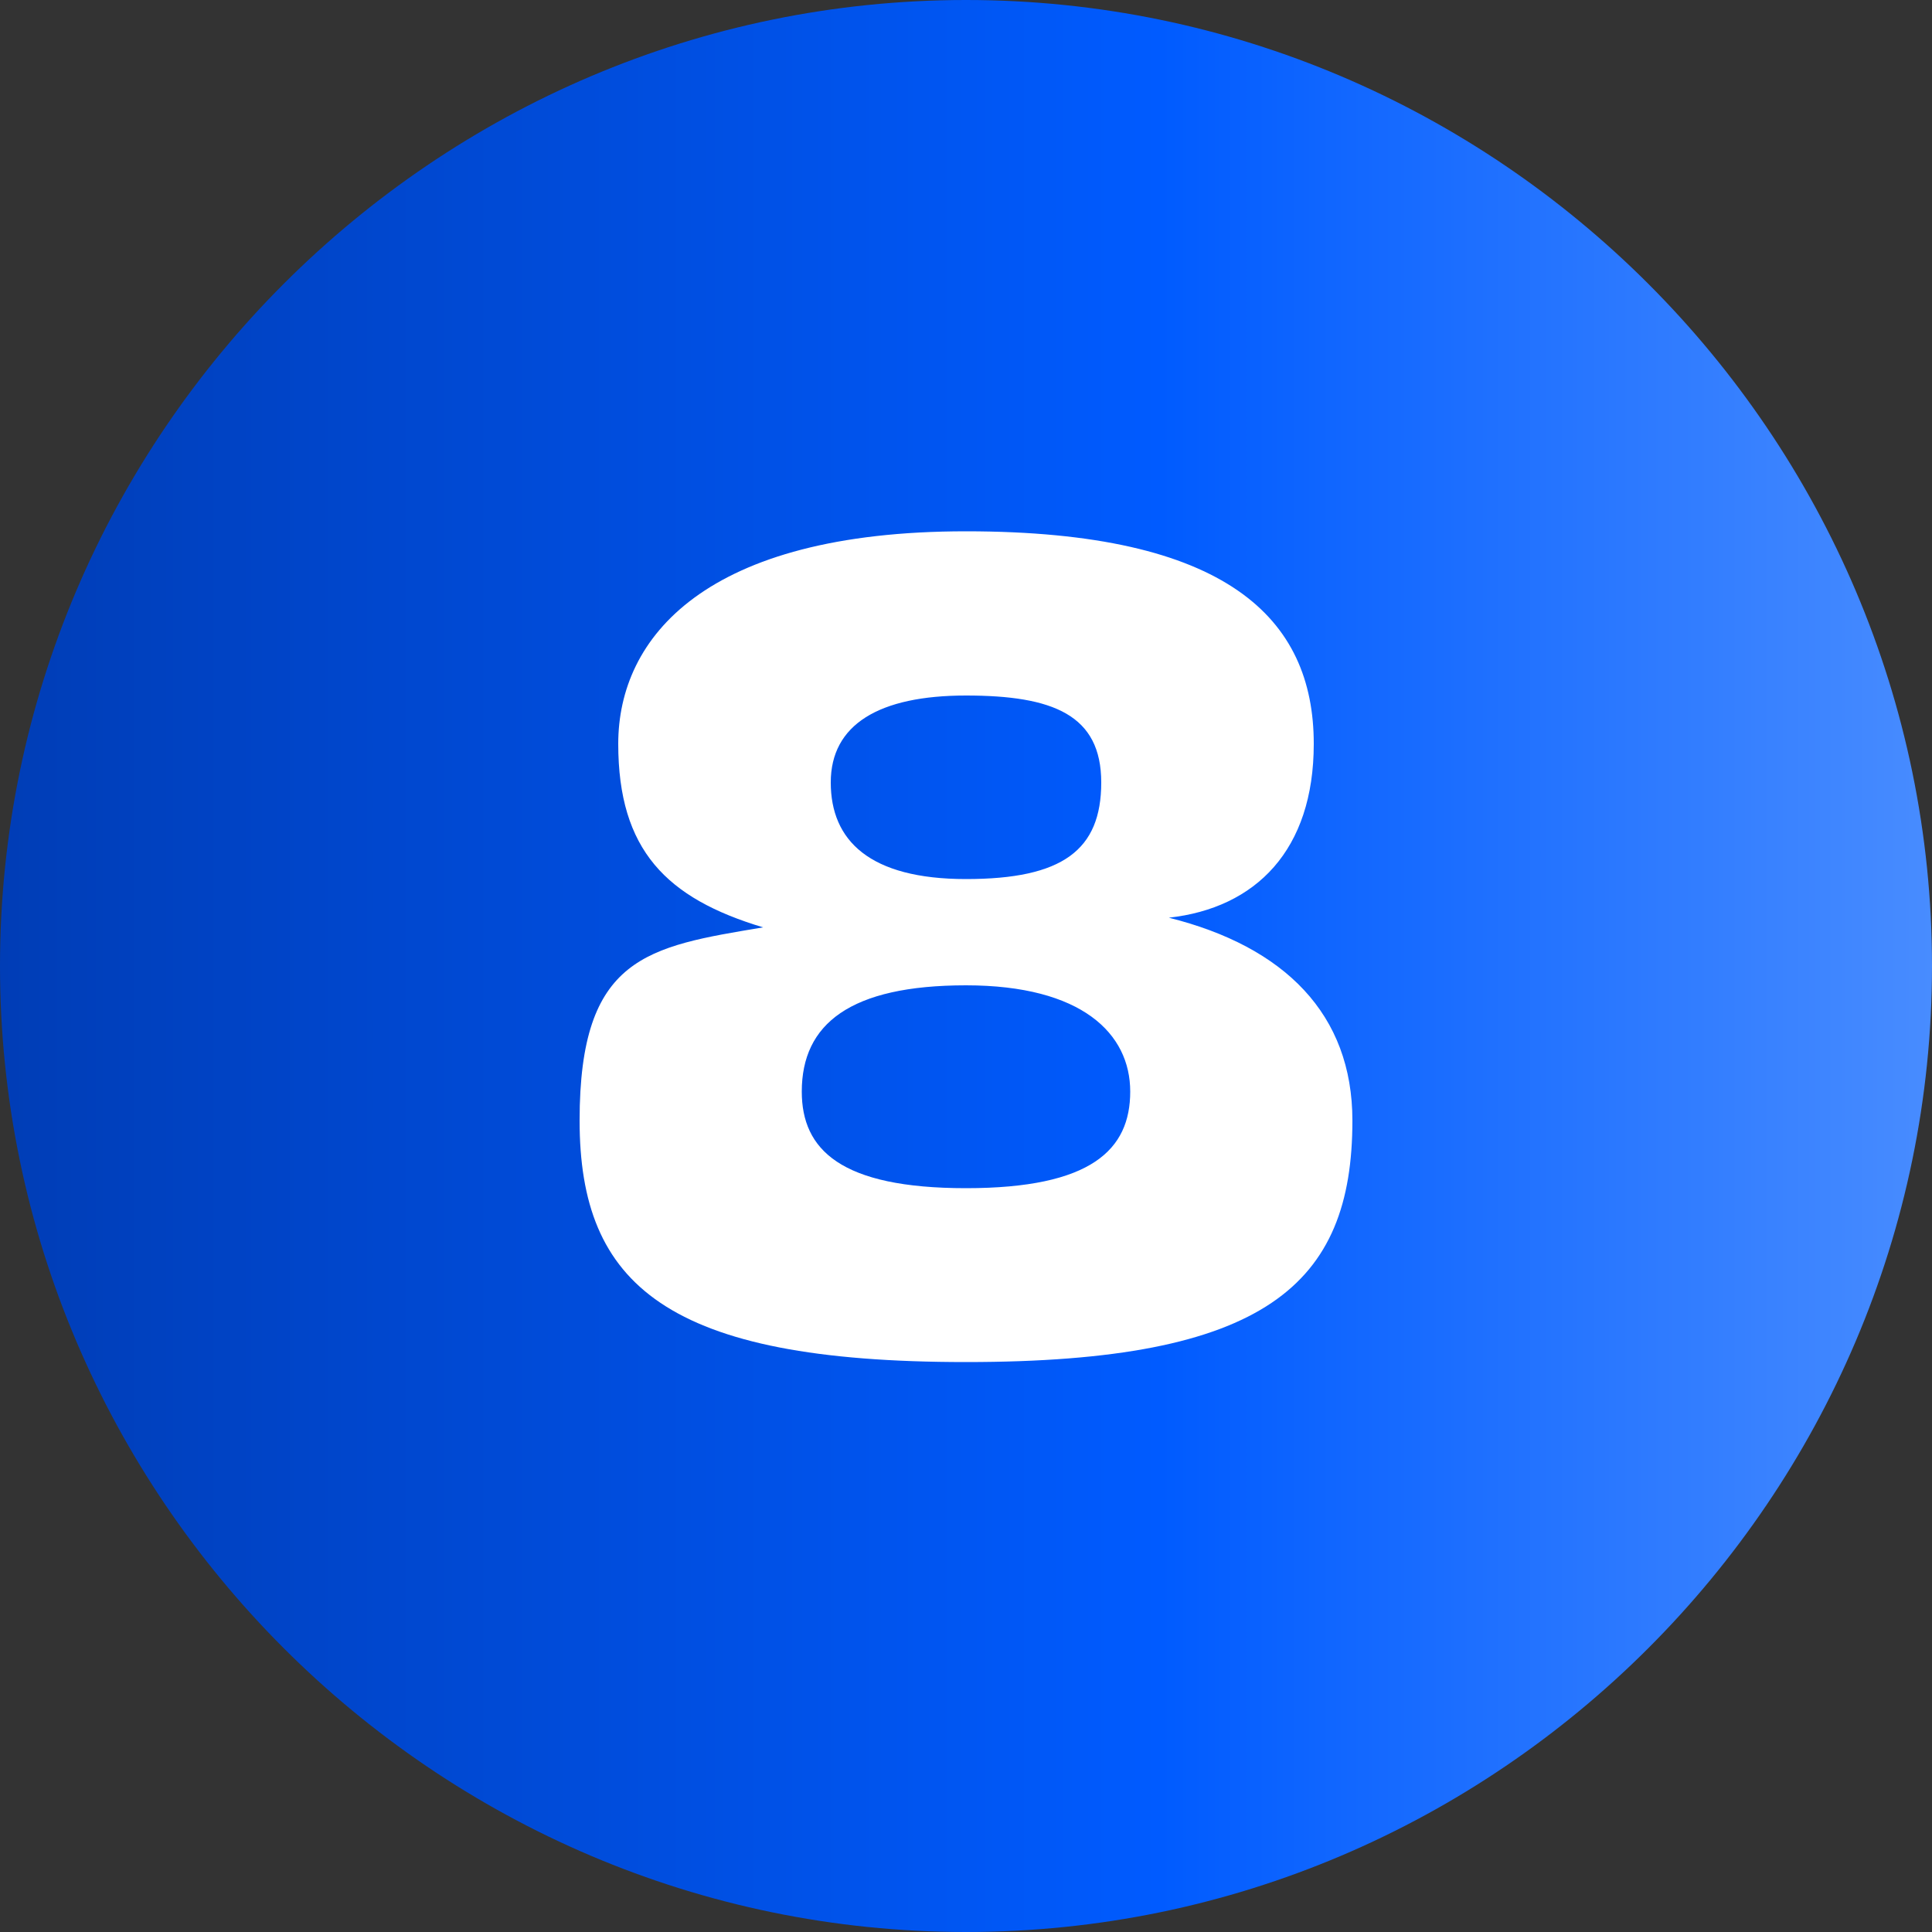
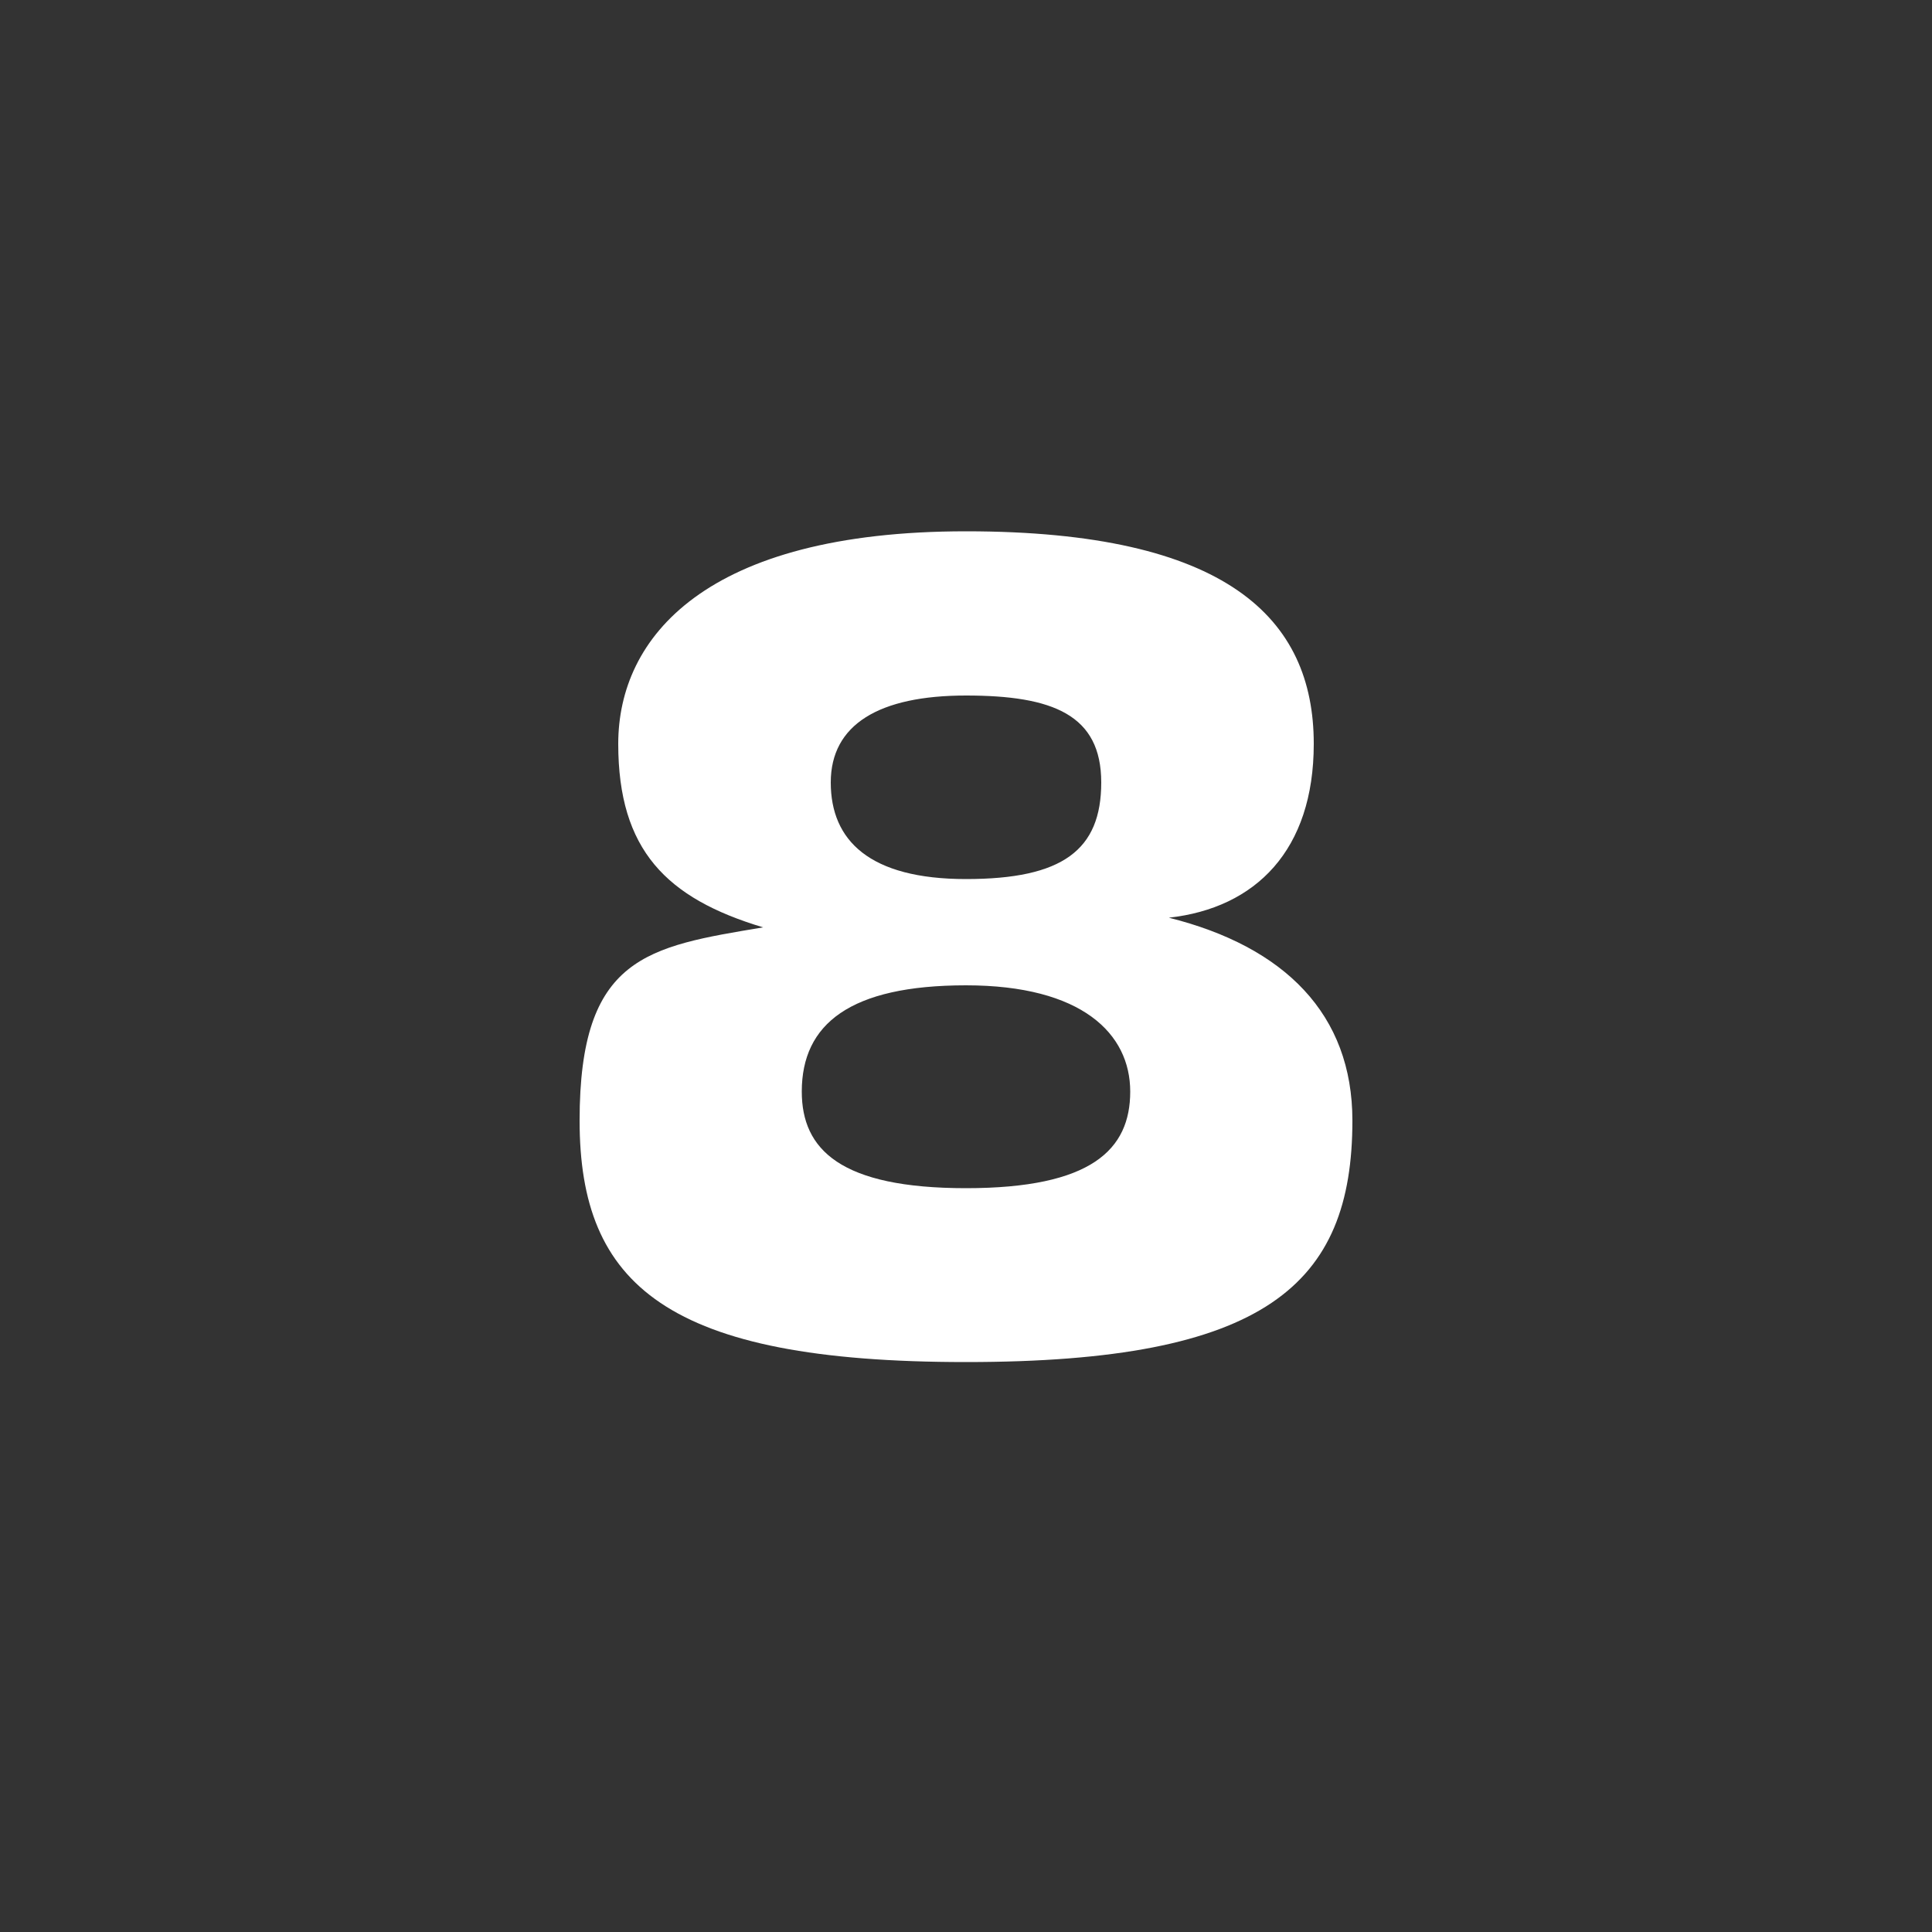
<svg xmlns="http://www.w3.org/2000/svg" width="20" height="20" version="1.1" viewBox="0 0 20 20">
  <rect x="0" y="0" width="20" height="20" fill="#333333" stroke="none" />
  <defs>
    <style> .cls-1 { fill: url(#_Безымянный_градиент); } .cls-2 { isolation: isolate; } .cls-3 { fill: #fff; } </style>
    <linearGradient id="_Безымянный_градиент" data-name="Безымянный градиент" x1="0" y1="1653.8" x2="20" y2="1653.8" gradientTransform="translate(0 -1643.8)" gradientUnits="userSpaceOnUse">
      <stop offset="0" stop-color="#003db6" />
      <stop offset=".6" stop-color="#005bff" />
      <stop offset="1" stop-color="#488cff" />
    </linearGradient>
  </defs>
  <g>
    <g id="_Слой_1" data-name="Слой_1">
-       <path class="cls-1" d="M20,10c0,5.5-4.5,10-10,10S0,15.5,0,10,4.5,0,10,0s10,4.5,10,10Z" />
      <g class="cls-2">
        <g class="cls-2">
          <g class="cls-2">
            <path class="cls-3" d="M13.6,7.7c0,1.1-.6,1.7-1.5,1.8h0c1.2.3,1.9,1,1.9,2.1,0,1.7-.9,2.5-4,2.5s-4-.8-4-2.5.7-1.8,1.9-2h0c-1-.3-1.5-.8-1.5-1.9s.9-2.2,3.6-2.2,3.6.9,3.6,2.2ZM8.3,11.3c0,.6.4,1,1.7,1s1.7-.4,1.7-1-.5-1.1-1.7-1.1-1.7.4-1.7,1.1ZM11.4,8.1c0-.7-.5-.9-1.4-.9s-1.4.3-1.4.9.4,1,1.4,1,1.4-.3,1.4-1Z" />
          </g>
        </g>
      </g>
    </g>
  </g>
</svg>